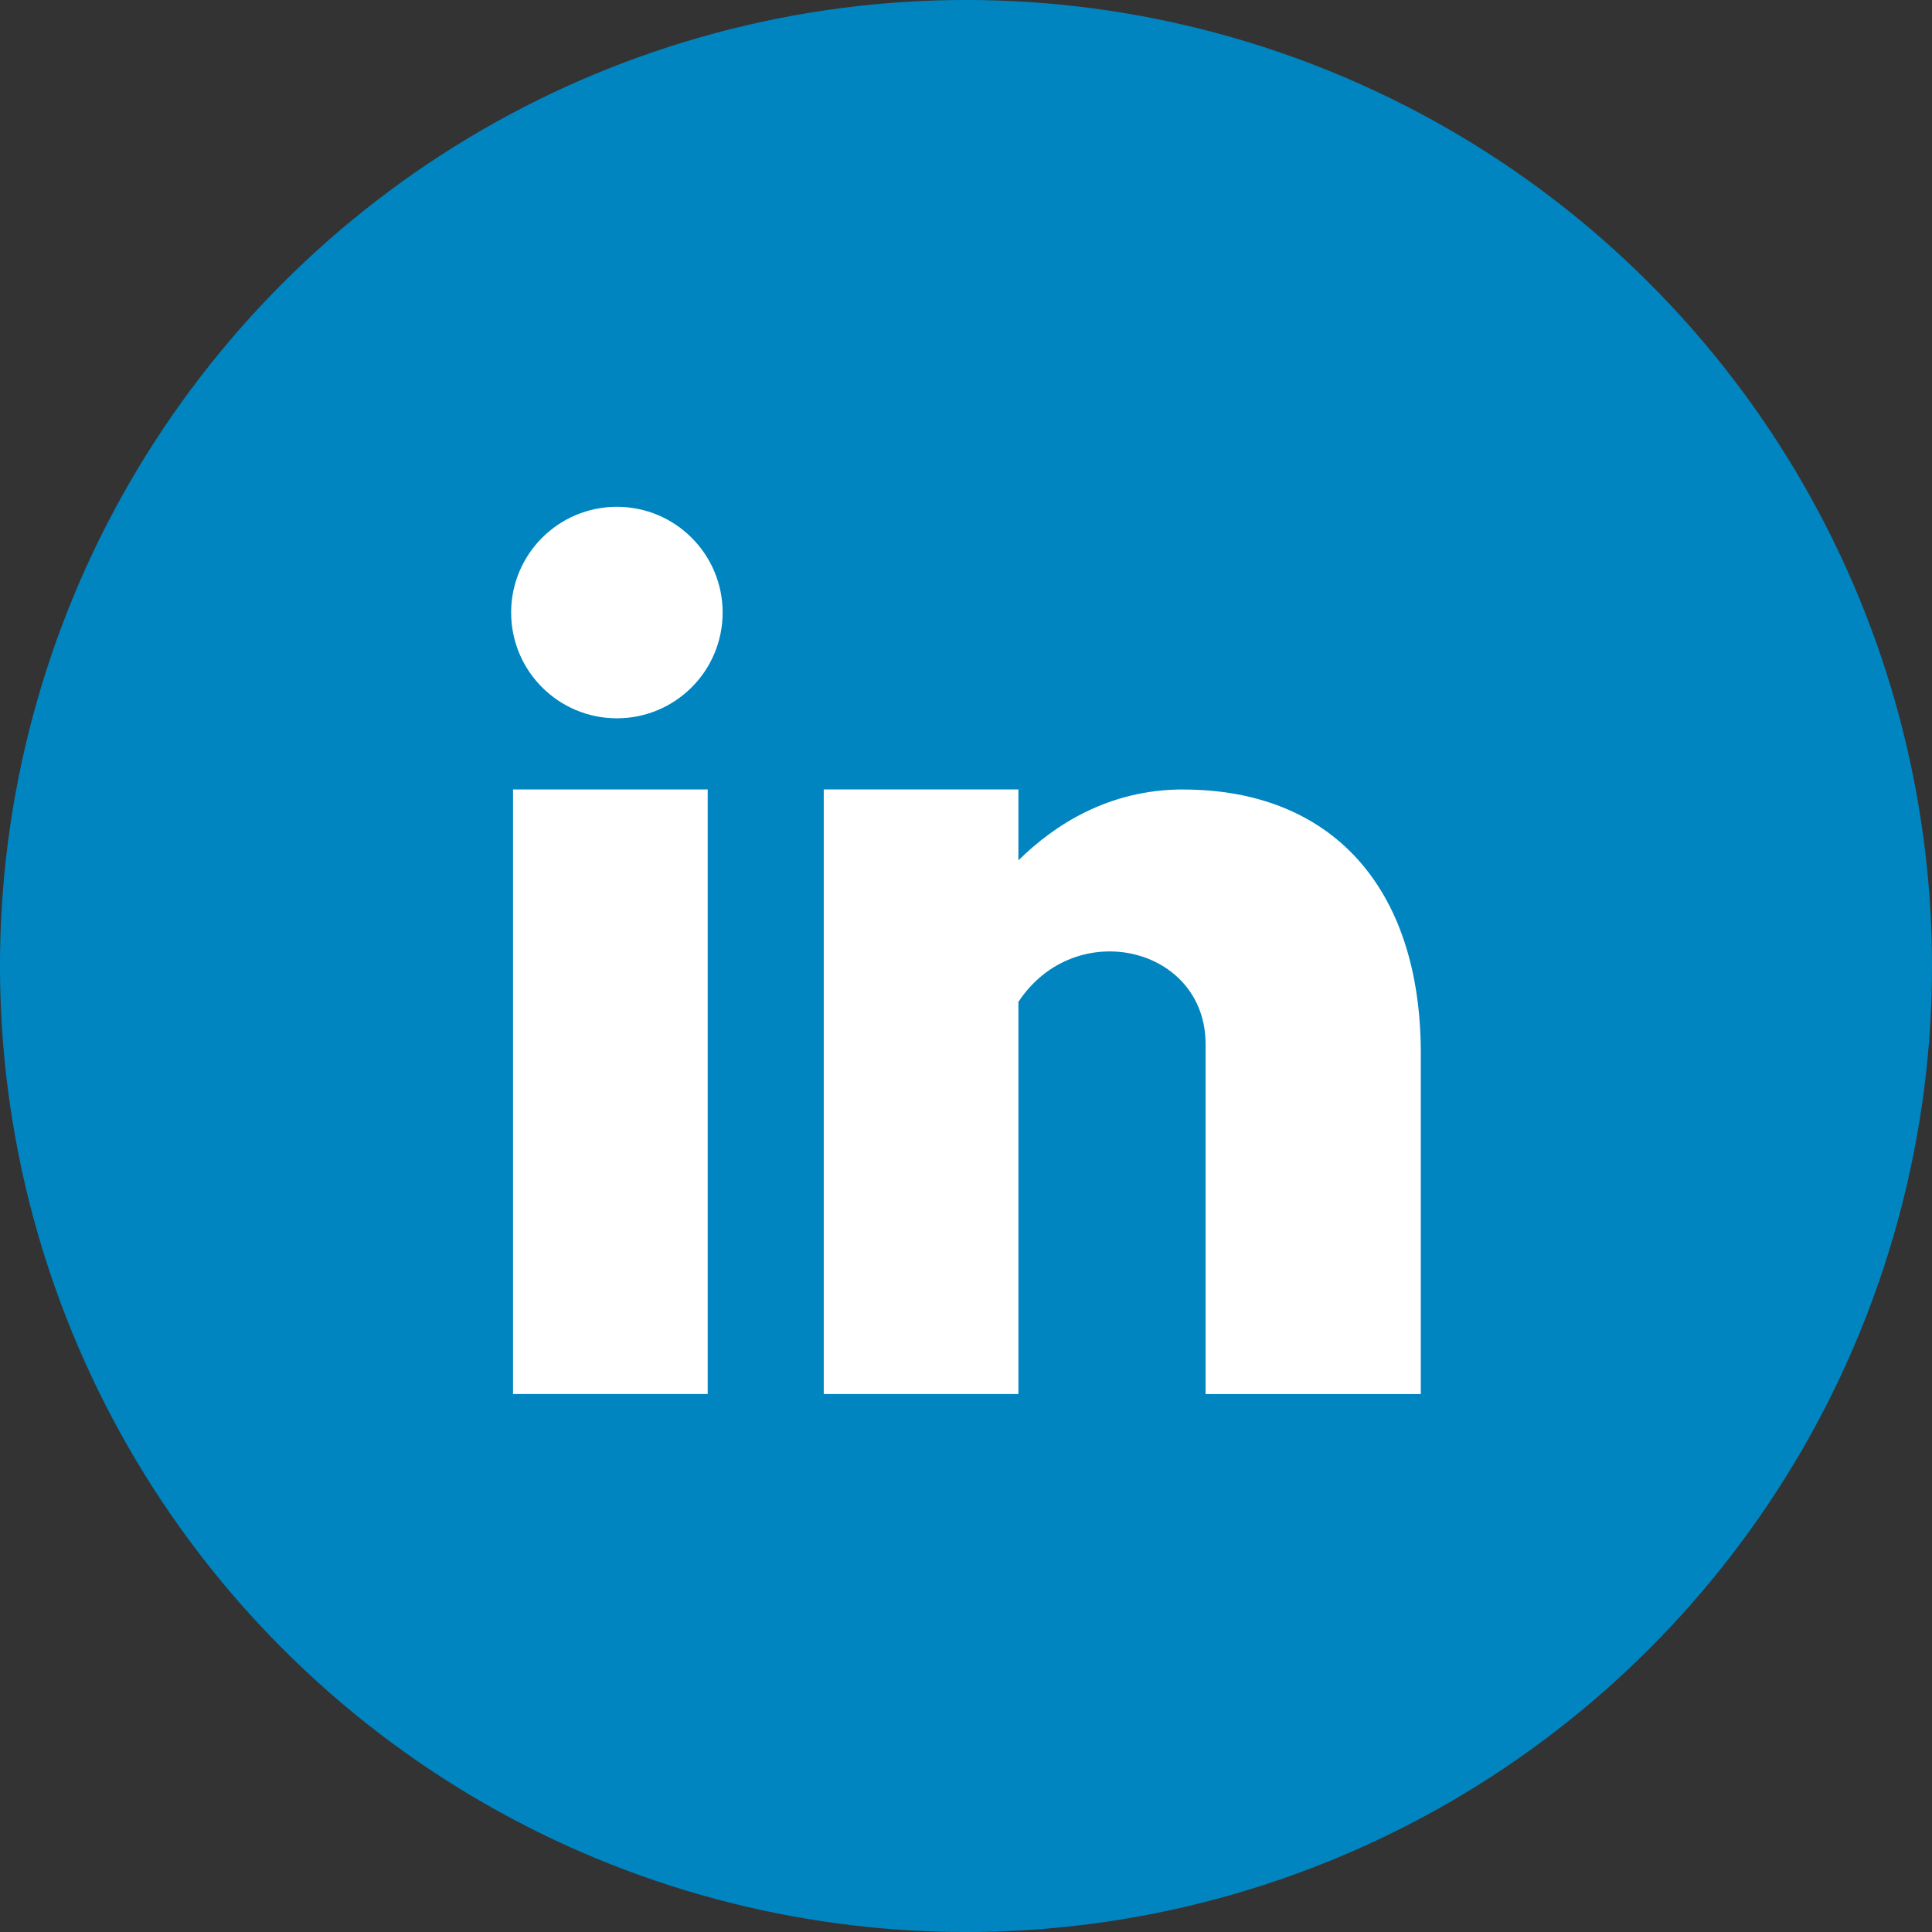
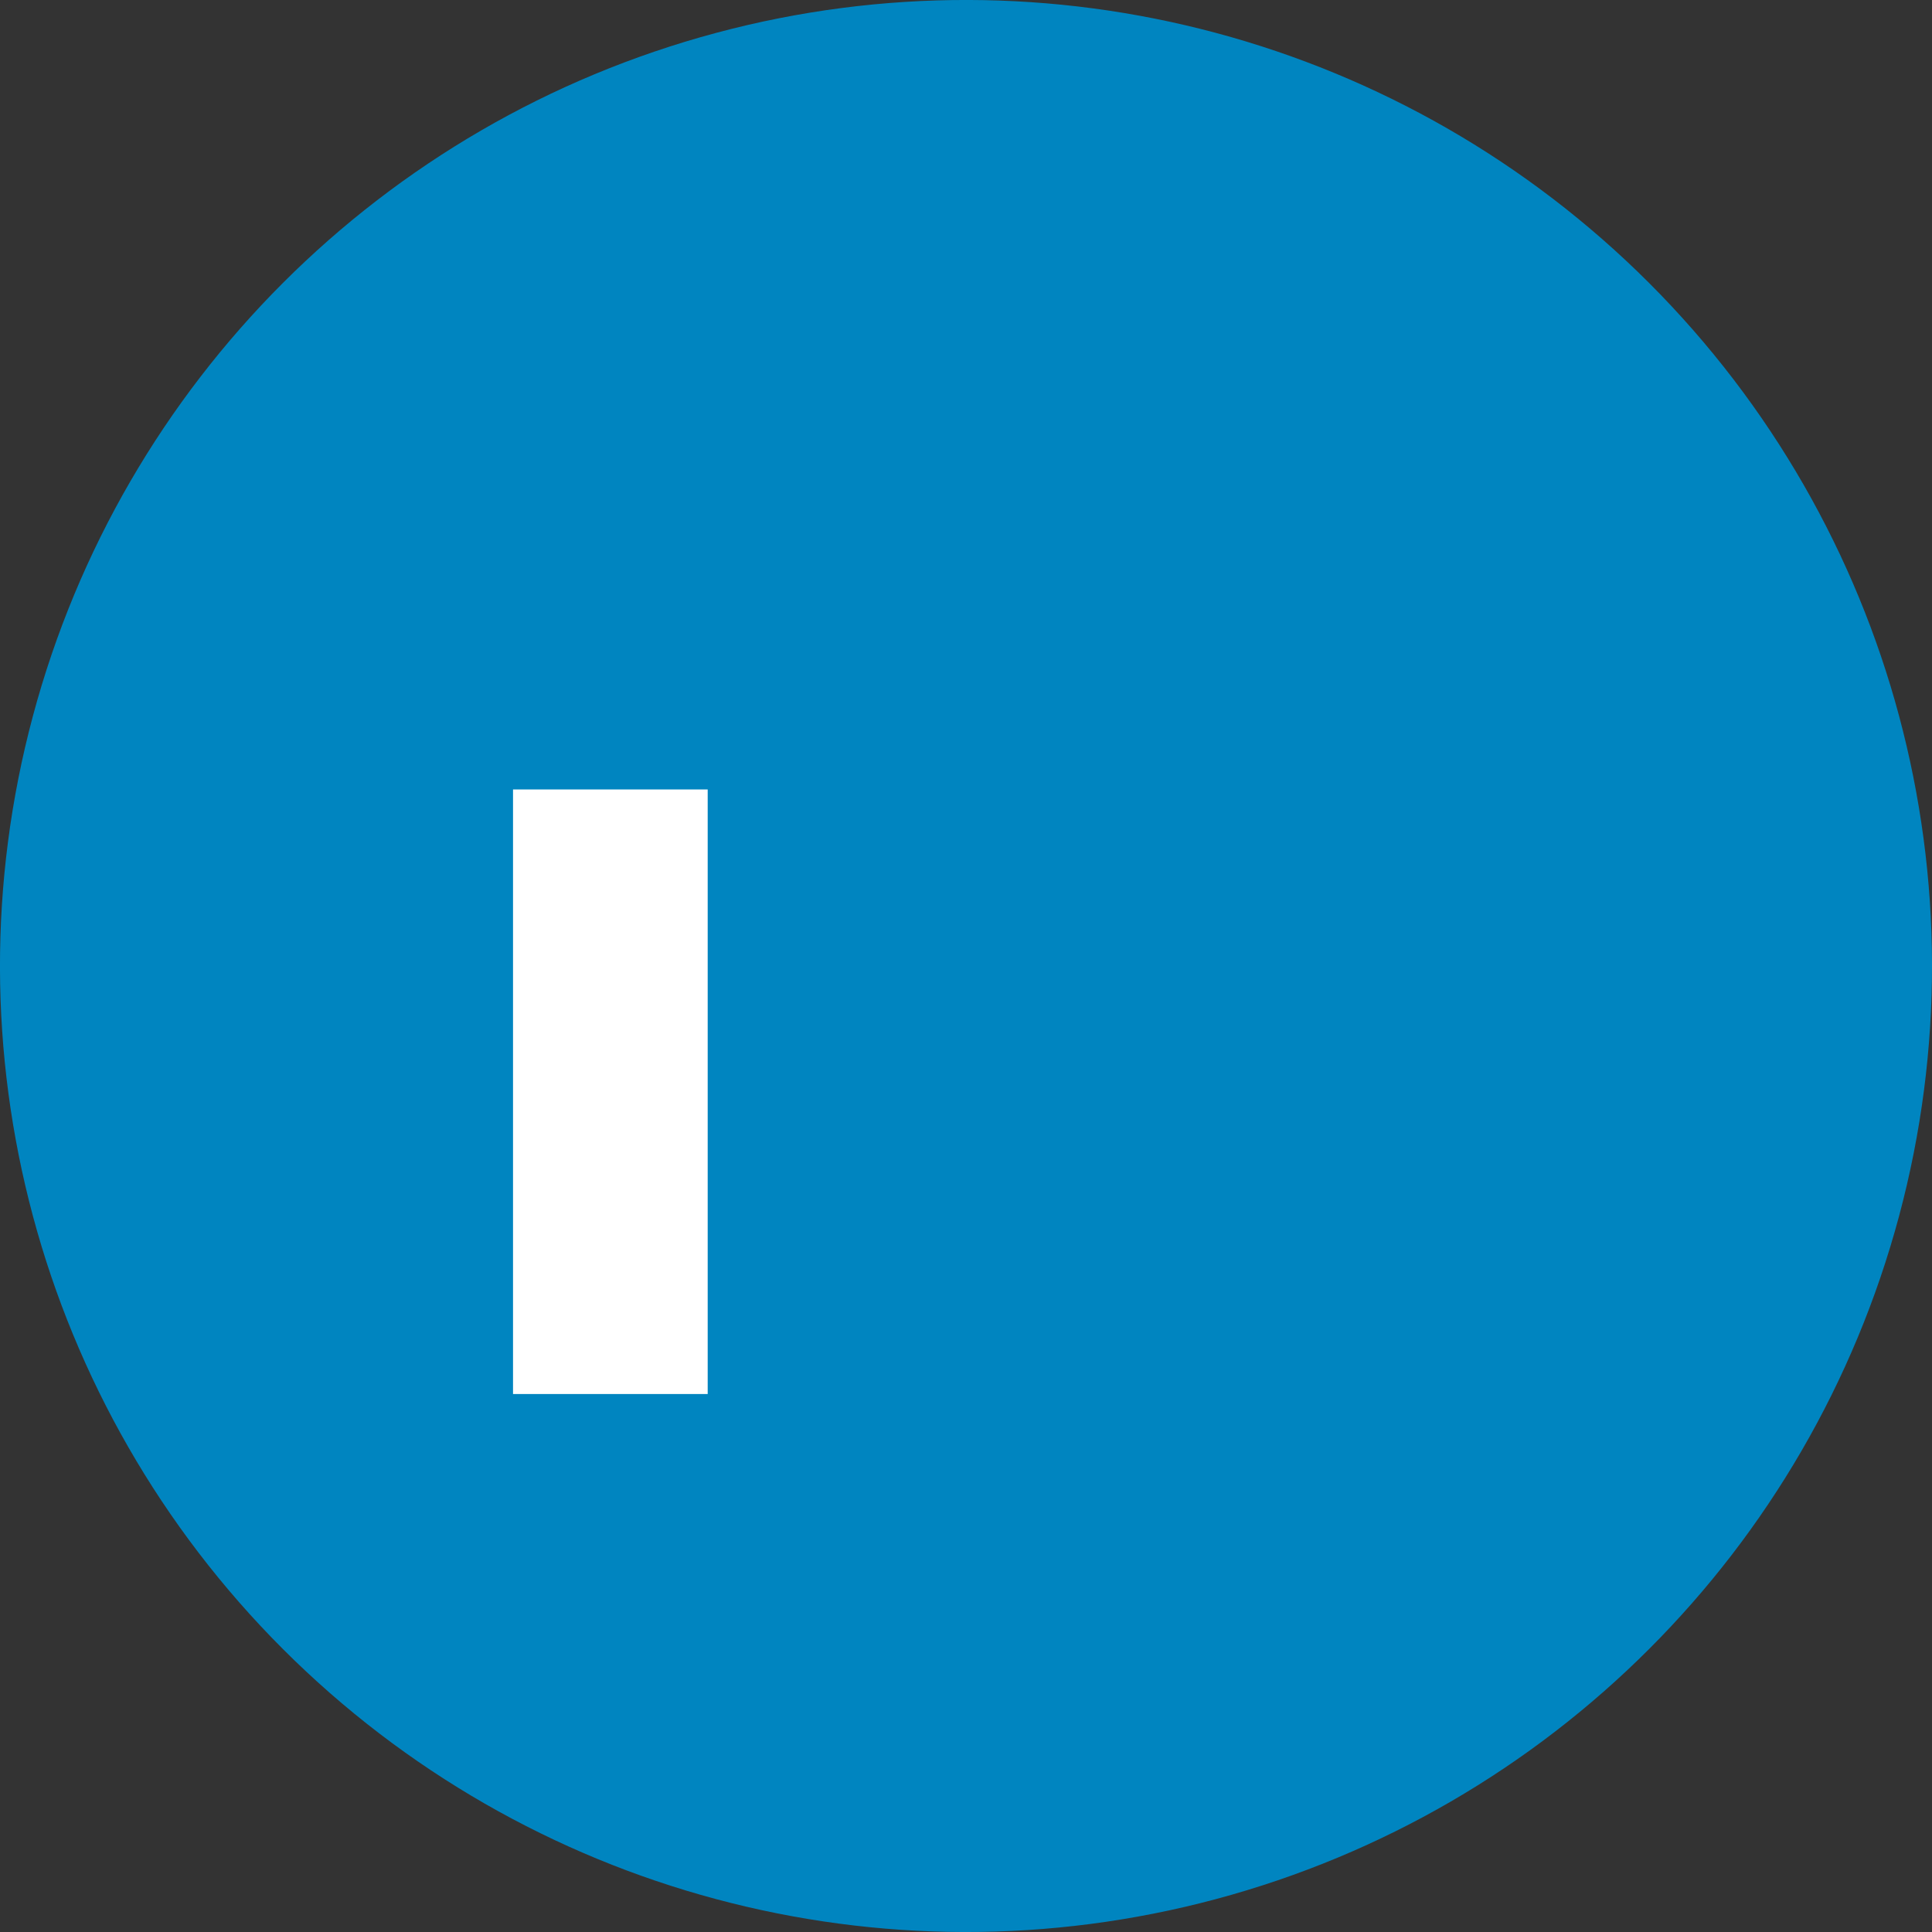
<svg xmlns="http://www.w3.org/2000/svg" id="Camada_2" data-name="Camada 2" viewBox="0 0 316.6 316.6">
  <rect x="0" y="0" width="316.6" height="316.6" fill="#333333" stroke="none" />
  <defs>
    <style>
      .cls-1 {
        fill: #0085c0;
      }

      .cls-1, .cls-2 {
        stroke-width: 0px;
      }

      .cls-2 {
        fill: #fff;
      }
    </style>
  </defs>
  <g id="Layer_1" data-name="Layer 1">
    <g>
      <circle class="cls-1" cx="158.3" cy="158.3" r="158.3" transform="translate(-65.57 158.3) rotate(-45)" />
      <g>
        <rect class="cls-2" x="84.07" y="129.37" width="31.9" height="99.07" />
-         <circle class="cls-2" cx="101.09" cy="100.38" r="17.33" />
-         <path class="cls-2" d="M193.88,129.37c-12.2,0-21.13,5.83-26.99,11.62v-11.62h-31.9v99.07h31.9v-64.26c9.32-14.12,30.67-9.06,30.67,6.91v57.36h35.27v-55.82c0-27.3-14.72-43.25-38.95-43.25Z" />
      </g>
    </g>
  </g>
</svg>